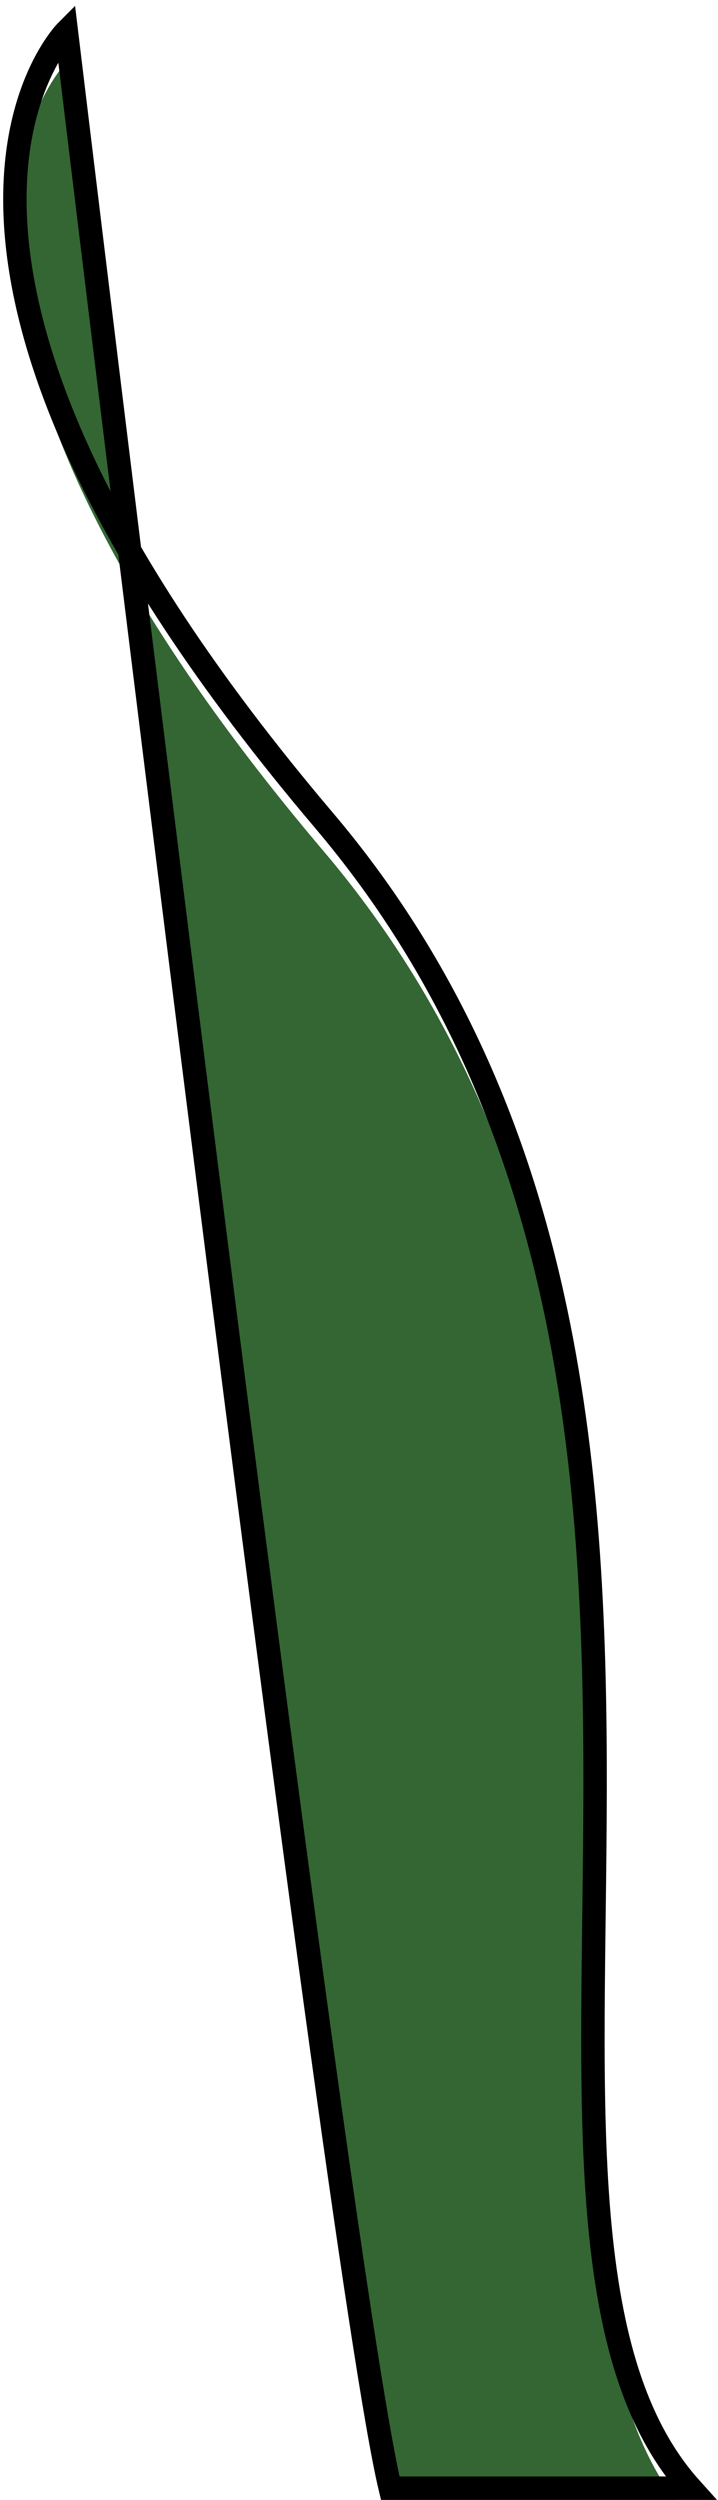
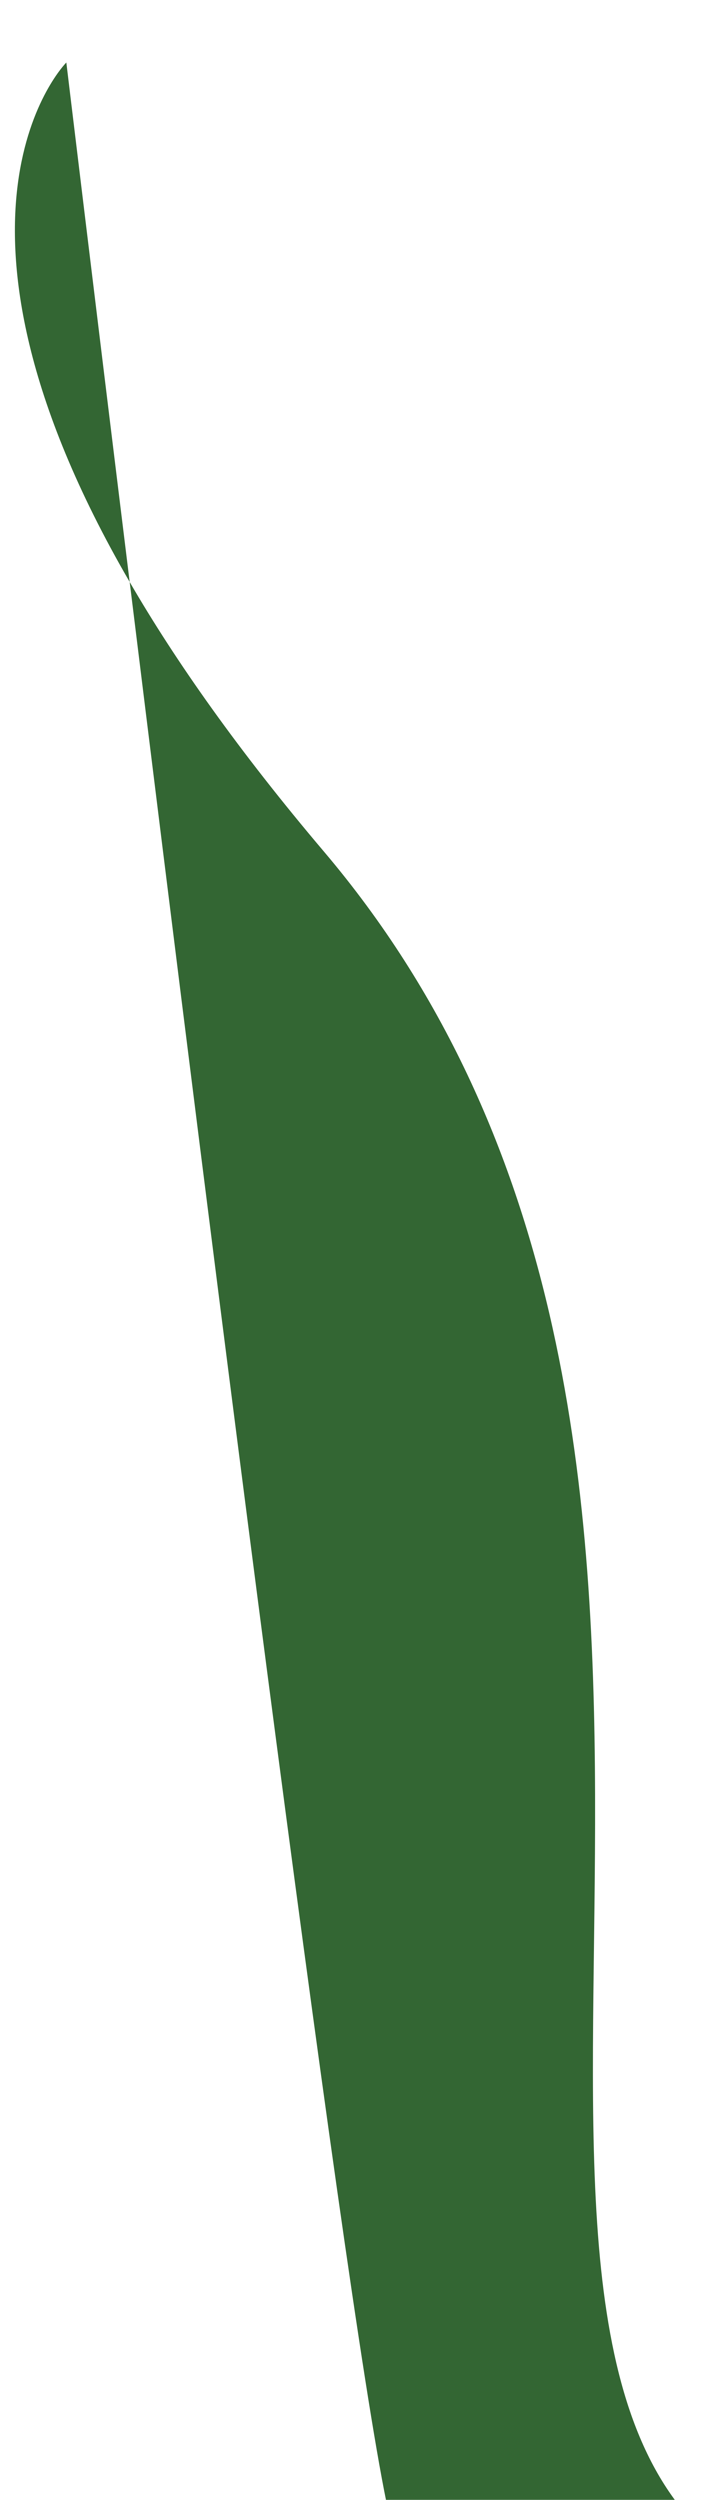
<svg xmlns="http://www.w3.org/2000/svg" width="92" height="320" viewBox="0 0 92 320" fill="none">
  <g filter="url(#filter0_i_16_85)">
    <path d="M16.616 70.497C11.822 31.592 8.5 4 8.5 4C8.5 4 -10.785 23.29 16.616 70.497C27.207 156.447 44.983 297.614 50.003 318.5H88.5C56.998 283.5 103 177.5 41.503 105.001C30.598 92.145 22.522 80.673 16.616 70.497Z" fill="#336633" />
  </g>
-   <path d="M88.5 318.5H50.003C42.711 288.16 8.5 4 8.5 4C8.5 4 -19.995 32.502 41.503 105.001C103 177.5 56.998 283.5 88.5 318.5Z" stroke="black" stroke-width="3" />
  <defs>
    <filter id="filter0_i_16_85" x="0.408" y="0.758" width="91.46" height="323.242" filterUnits="userSpaceOnUse" color-interpolation-filters="sRGB">
      <feFlood flood-opacity="0" result="BackgroundImageFix" />
      <feBlend mode="normal" in="SourceGraphic" in2="BackgroundImageFix" result="shape" />
      <feColorMatrix in="SourceAlpha" type="matrix" values="0 0 0 0 0 0 0 0 0 0 0 0 0 0 0 0 0 0 127 0" result="hardAlpha" />
      <feOffset dy="4" />
      <feGaussianBlur stdDeviation="2" />
      <feComposite in2="hardAlpha" operator="arithmetic" k2="-1" k3="1" />
      <feColorMatrix type="matrix" values="0 0 0 0 0 0 0 0 0 0 0 0 0 0 0 0 0 0 0.25 0" />
      <feBlend mode="normal" in2="shape" result="effect1_innerShadow_16_85" />
    </filter>
  </defs>
</svg>